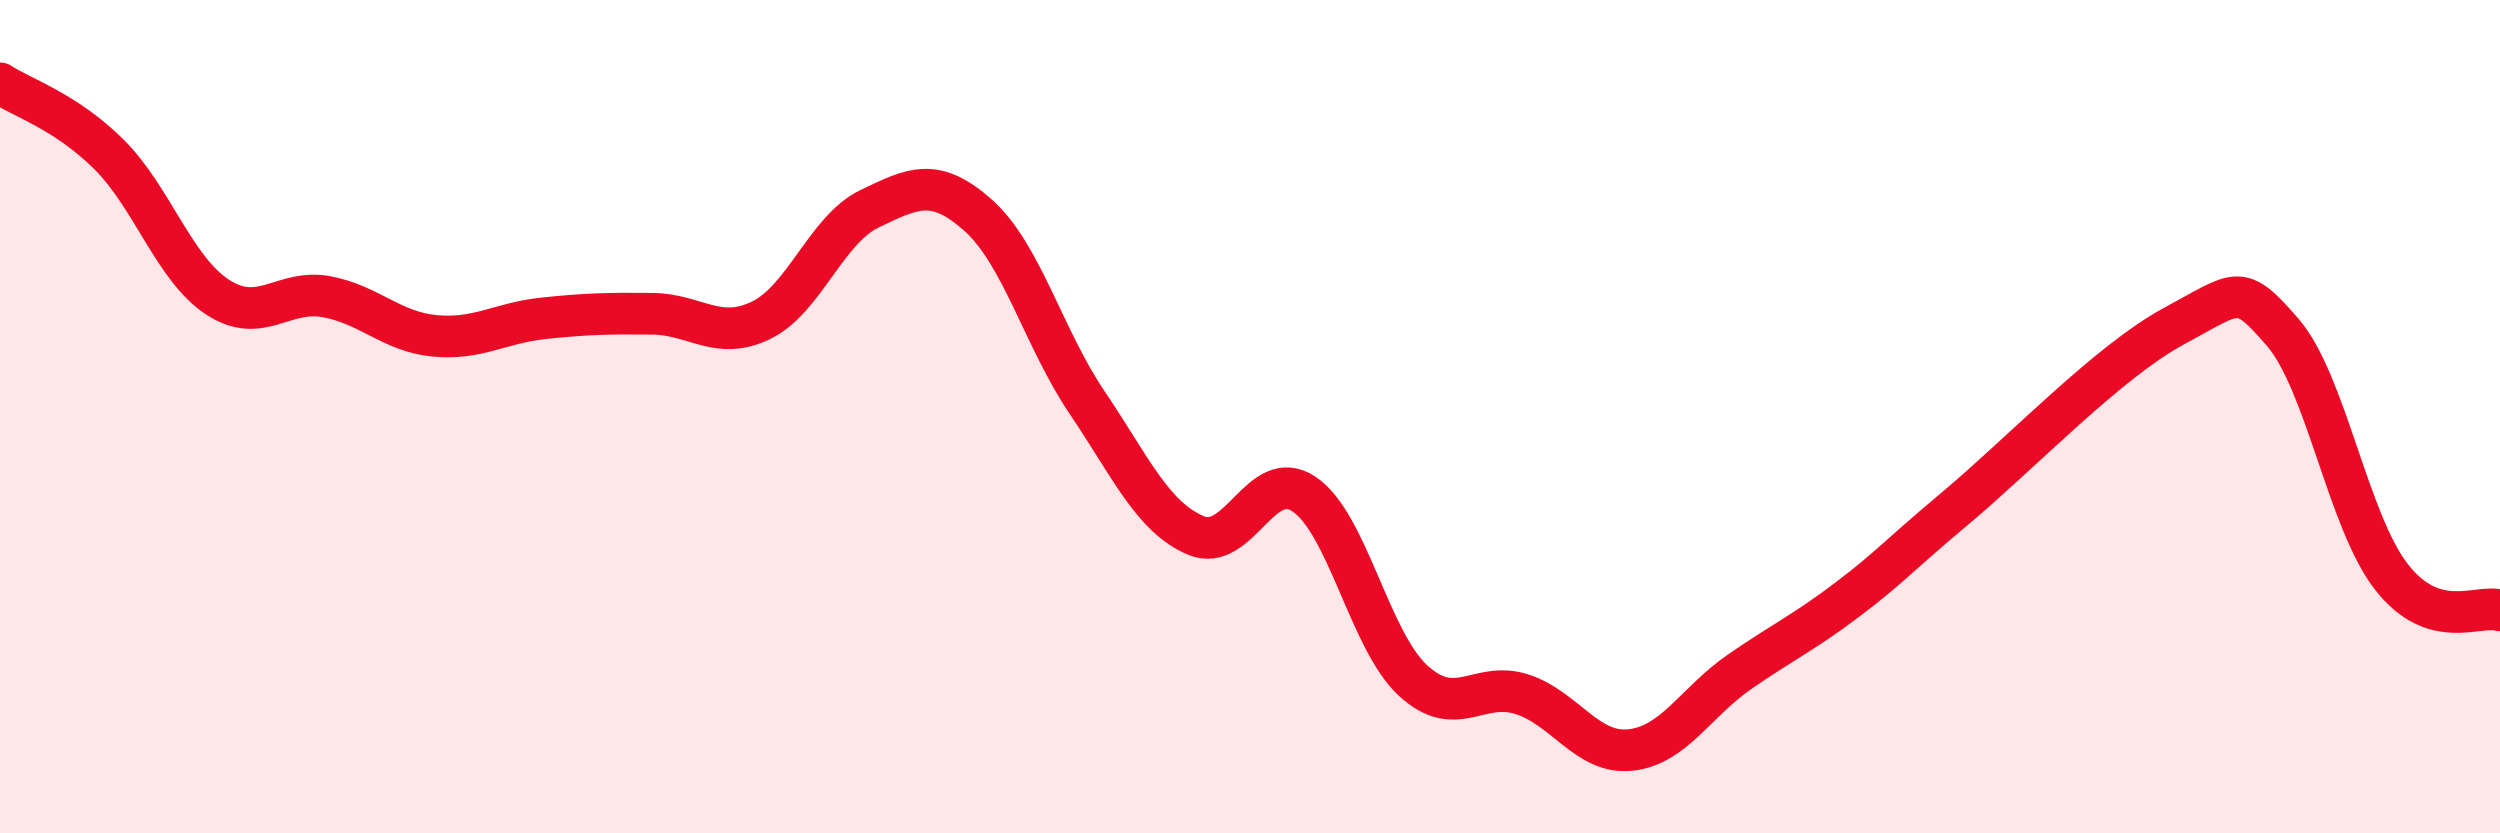
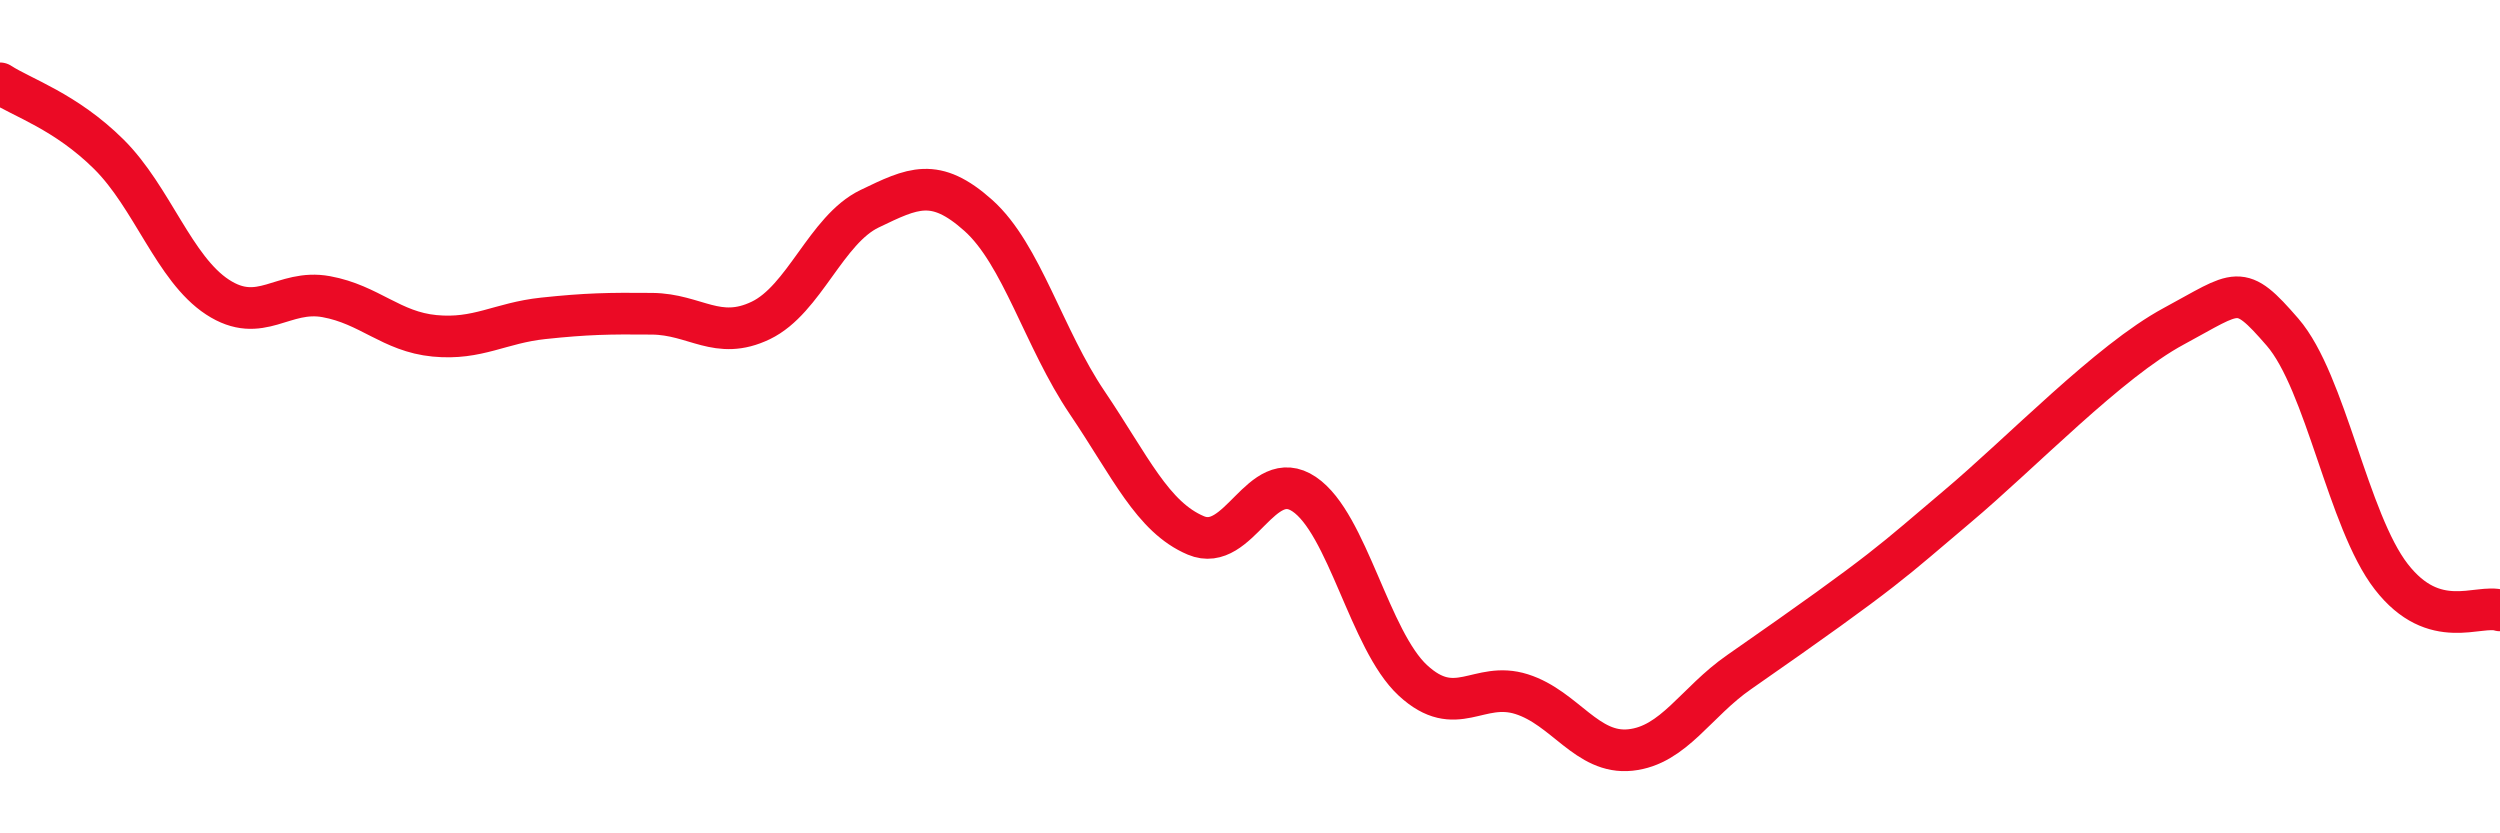
<svg xmlns="http://www.w3.org/2000/svg" width="60" height="20" viewBox="0 0 60 20">
-   <path d="M 0,2 C 0.52,2.34 1.57,2.67 2.61,3.7 C 3.65,4.73 4.18,6.45 5.22,7.13 C 6.26,7.81 6.79,6.93 7.83,7.12 C 8.87,7.31 9.39,7.96 10.43,8.06 C 11.47,8.16 12,7.75 13.04,7.64 C 14.08,7.53 14.61,7.52 15.65,7.53 C 16.69,7.54 17.22,8.19 18.26,7.69 C 19.3,7.19 19.83,5.51 20.87,5.01 C 21.91,4.51 22.44,4.24 23.48,5.17 C 24.52,6.1 25.05,8.12 26.09,9.66 C 27.13,11.2 27.66,12.41 28.7,12.85 C 29.74,13.29 30.26,11.16 31.3,11.86 C 32.34,12.56 32.87,15.37 33.91,16.33 C 34.95,17.29 35.48,16.33 36.52,16.66 C 37.56,16.99 38.09,18.11 39.13,18 C 40.17,17.89 40.7,16.85 41.74,16.13 C 42.78,15.41 43.31,15.17 44.35,14.38 C 45.39,13.59 45.4,13.48 46.96,12.17 C 48.52,10.86 50.61,8.67 52.17,7.83 C 53.73,6.99 53.74,6.77 54.78,7.97 C 55.82,9.17 56.35,12.5 57.39,13.84 C 58.43,15.18 59.48,14.49 60,14.65L60 20L0 20Z" fill="#EB0A25" opacity="0.1" stroke-linecap="round" stroke-linejoin="round" />
-   <path d="M 0,2 C 0.52,2.34 1.57,2.67 2.61,3.7 C 3.65,4.73 4.18,6.45 5.22,7.13 C 6.26,7.81 6.79,6.93 7.83,7.12 C 8.87,7.31 9.39,7.96 10.43,8.06 C 11.47,8.16 12,7.75 13.04,7.64 C 14.08,7.53 14.61,7.52 15.65,7.53 C 16.69,7.54 17.22,8.19 18.26,7.69 C 19.3,7.19 19.83,5.51 20.87,5.01 C 21.91,4.51 22.44,4.24 23.48,5.17 C 24.52,6.1 25.05,8.12 26.09,9.66 C 27.13,11.2 27.66,12.41 28.7,12.85 C 29.74,13.29 30.26,11.16 31.3,11.86 C 32.34,12.56 32.87,15.37 33.91,16.33 C 34.95,17.29 35.48,16.33 36.52,16.66 C 37.56,16.99 38.09,18.11 39.13,18 C 40.17,17.89 40.7,16.85 41.74,16.13 C 42.78,15.41 43.31,15.17 44.35,14.38 C 45.39,13.59 45.4,13.48 46.96,12.17 C 48.52,10.86 50.61,8.67 52.17,7.83 C 53.73,6.99 53.74,6.77 54.78,7.97 C 55.82,9.17 56.35,12.5 57.39,13.84 C 58.43,15.18 59.48,14.49 60,14.65" stroke="#EB0A25" stroke-width="1" fill="none" stroke-linecap="round" stroke-linejoin="round" />
+   <path d="M 0,2 C 0.52,2.34 1.57,2.67 2.61,3.7 C 3.65,4.73 4.18,6.45 5.22,7.13 C 6.26,7.81 6.79,6.93 7.83,7.12 C 8.87,7.31 9.39,7.96 10.43,8.06 C 11.47,8.16 12,7.75 13.04,7.64 C 14.08,7.53 14.61,7.52 15.65,7.53 C 16.69,7.54 17.22,8.19 18.26,7.69 C 19.3,7.19 19.83,5.51 20.87,5.01 C 21.91,4.51 22.44,4.24 23.48,5.17 C 24.52,6.1 25.05,8.12 26.09,9.66 C 27.13,11.2 27.66,12.41 28.7,12.85 C 29.74,13.29 30.26,11.16 31.3,11.86 C 32.34,12.56 32.87,15.37 33.91,16.33 C 34.95,17.29 35.48,16.33 36.52,16.66 C 37.56,16.99 38.09,18.11 39.13,18 C 40.17,17.89 40.7,16.85 41.74,16.13 C 45.39,13.59 45.4,13.48 46.96,12.17 C 48.52,10.86 50.61,8.67 52.17,7.83 C 53.73,6.99 53.74,6.77 54.78,7.97 C 55.82,9.17 56.35,12.5 57.39,13.84 C 58.43,15.18 59.48,14.49 60,14.65" stroke="#EB0A25" stroke-width="1" fill="none" stroke-linecap="round" stroke-linejoin="round" />
</svg>